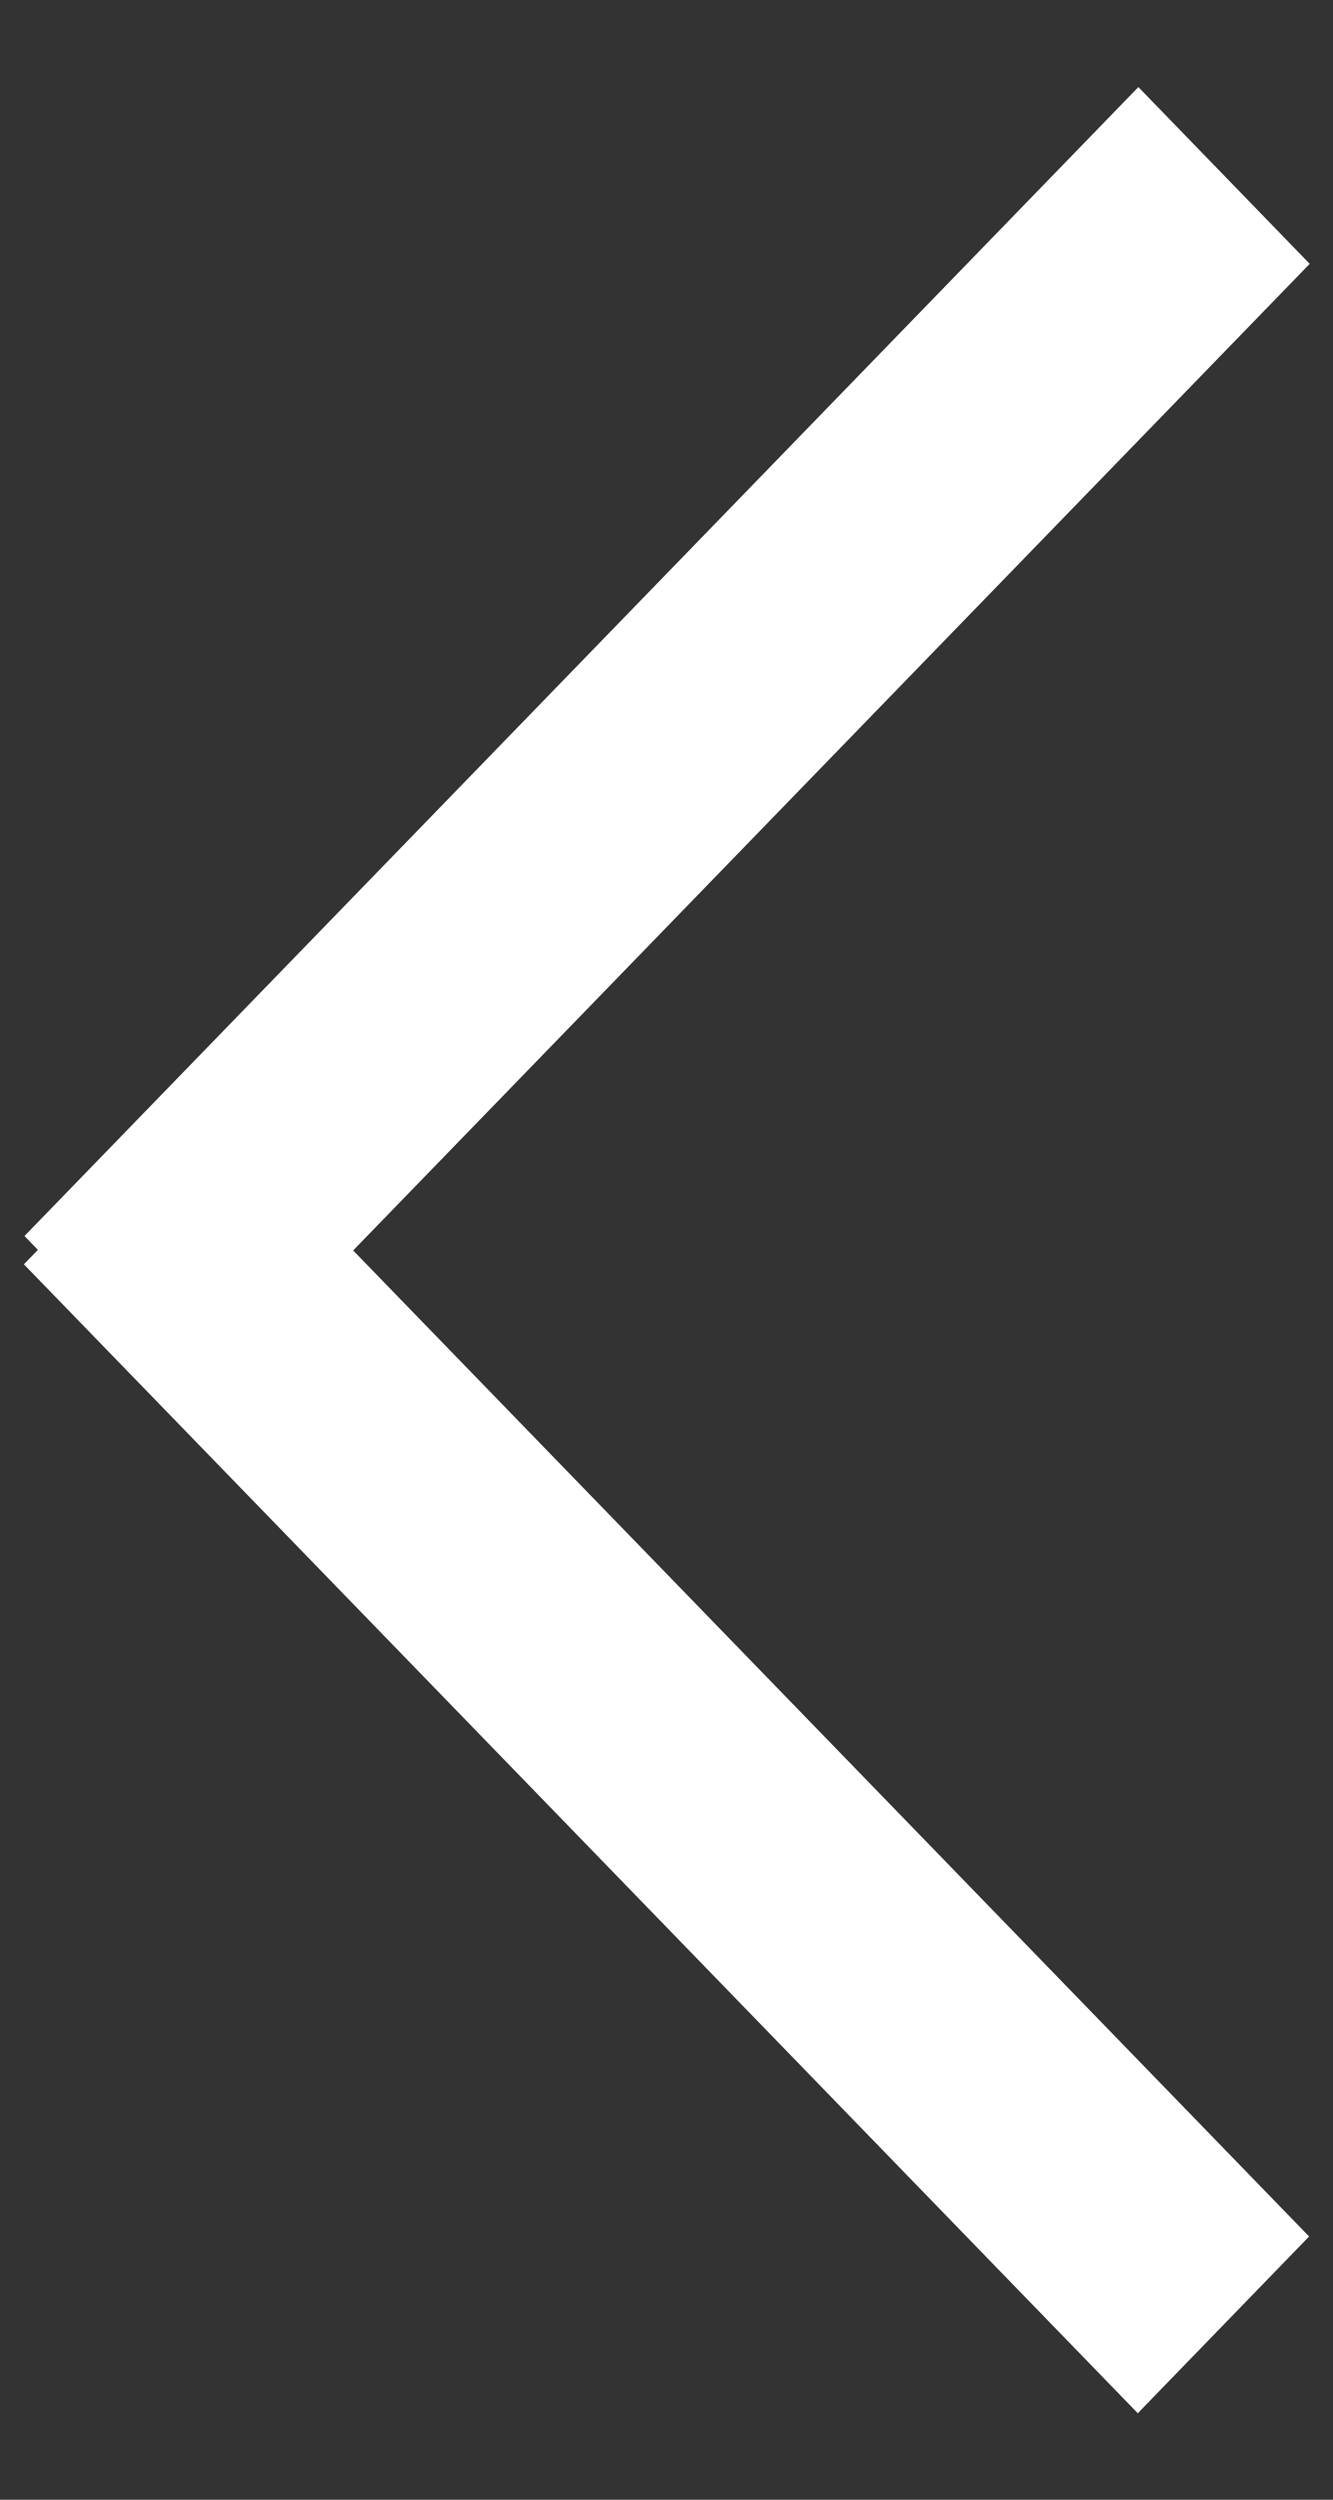
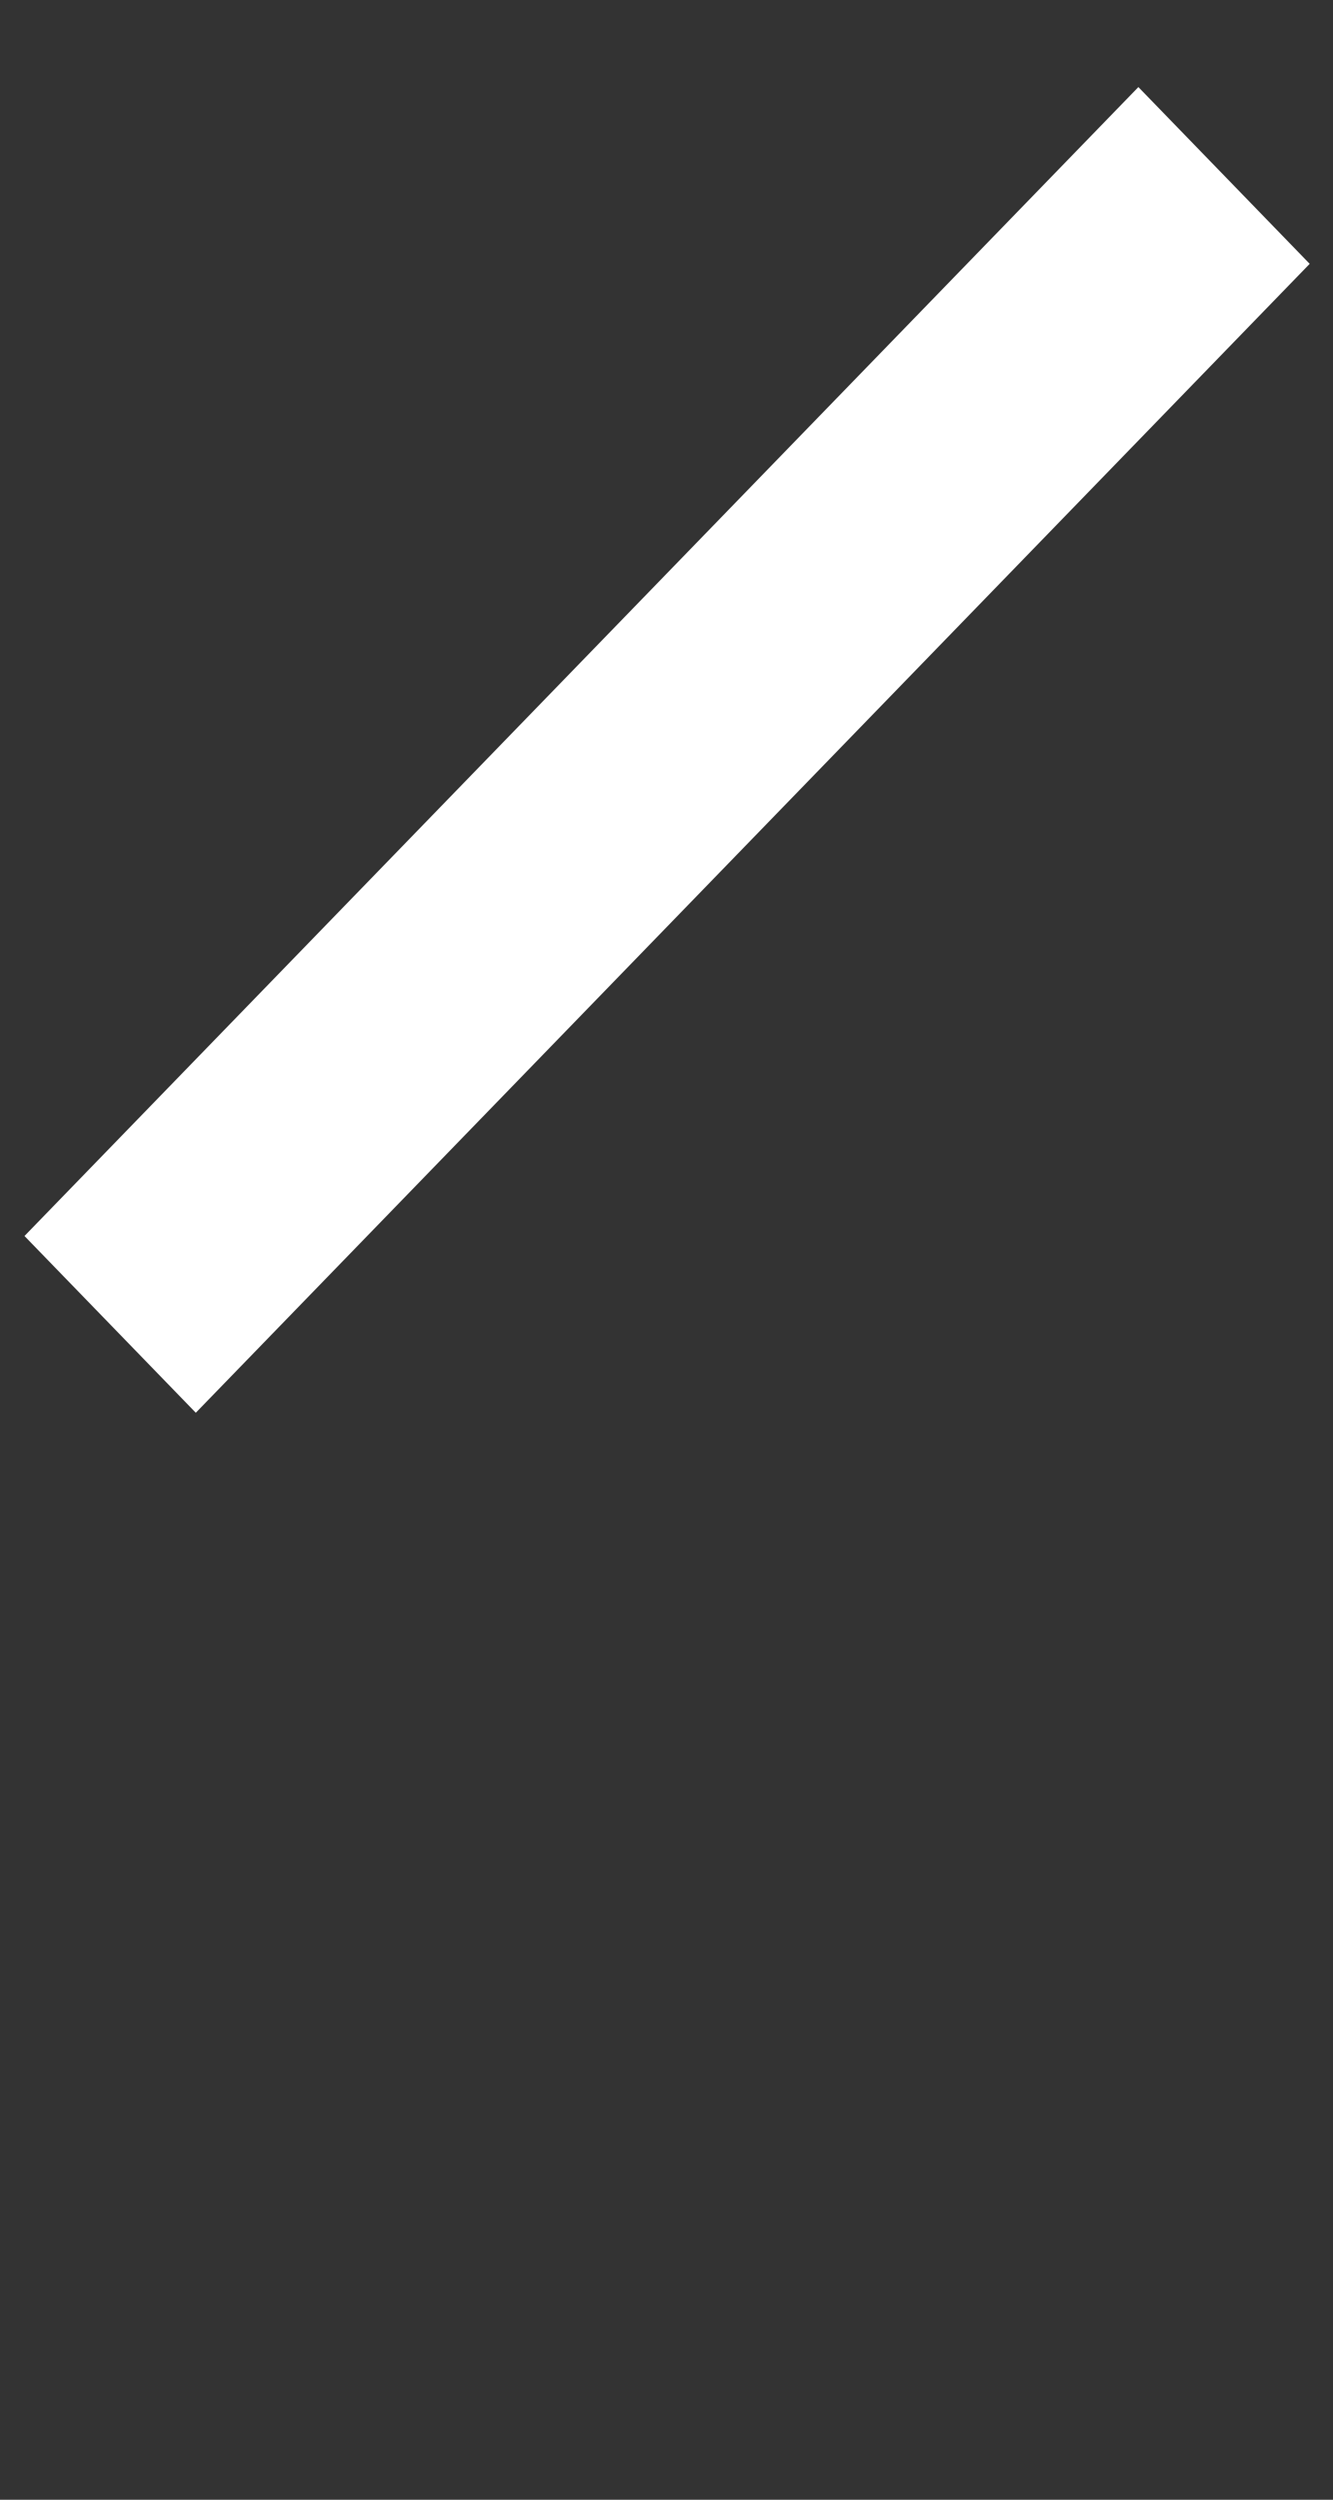
<svg xmlns="http://www.w3.org/2000/svg" width="8" height="15" viewBox="0 0 8 15">
  <rect x="0" y="0" width="8" height="15" fill="#333333" stroke="none" />
  <g>
    <g>
      <g transform="rotate(45 4 10.5)">
-         <path fill="#fff" d="M-.81 9.69l9.602.148.023 1.477-9.602-.148z" />
-       </g>
+         </g>
      <g transform="rotate(-45 4 4.5)">
        <path fill="#fff" d="M-.787 3.838l9.602-.148-.023 1.477-9.602.148z" />
      </g>
    </g>
  </g>
</svg>